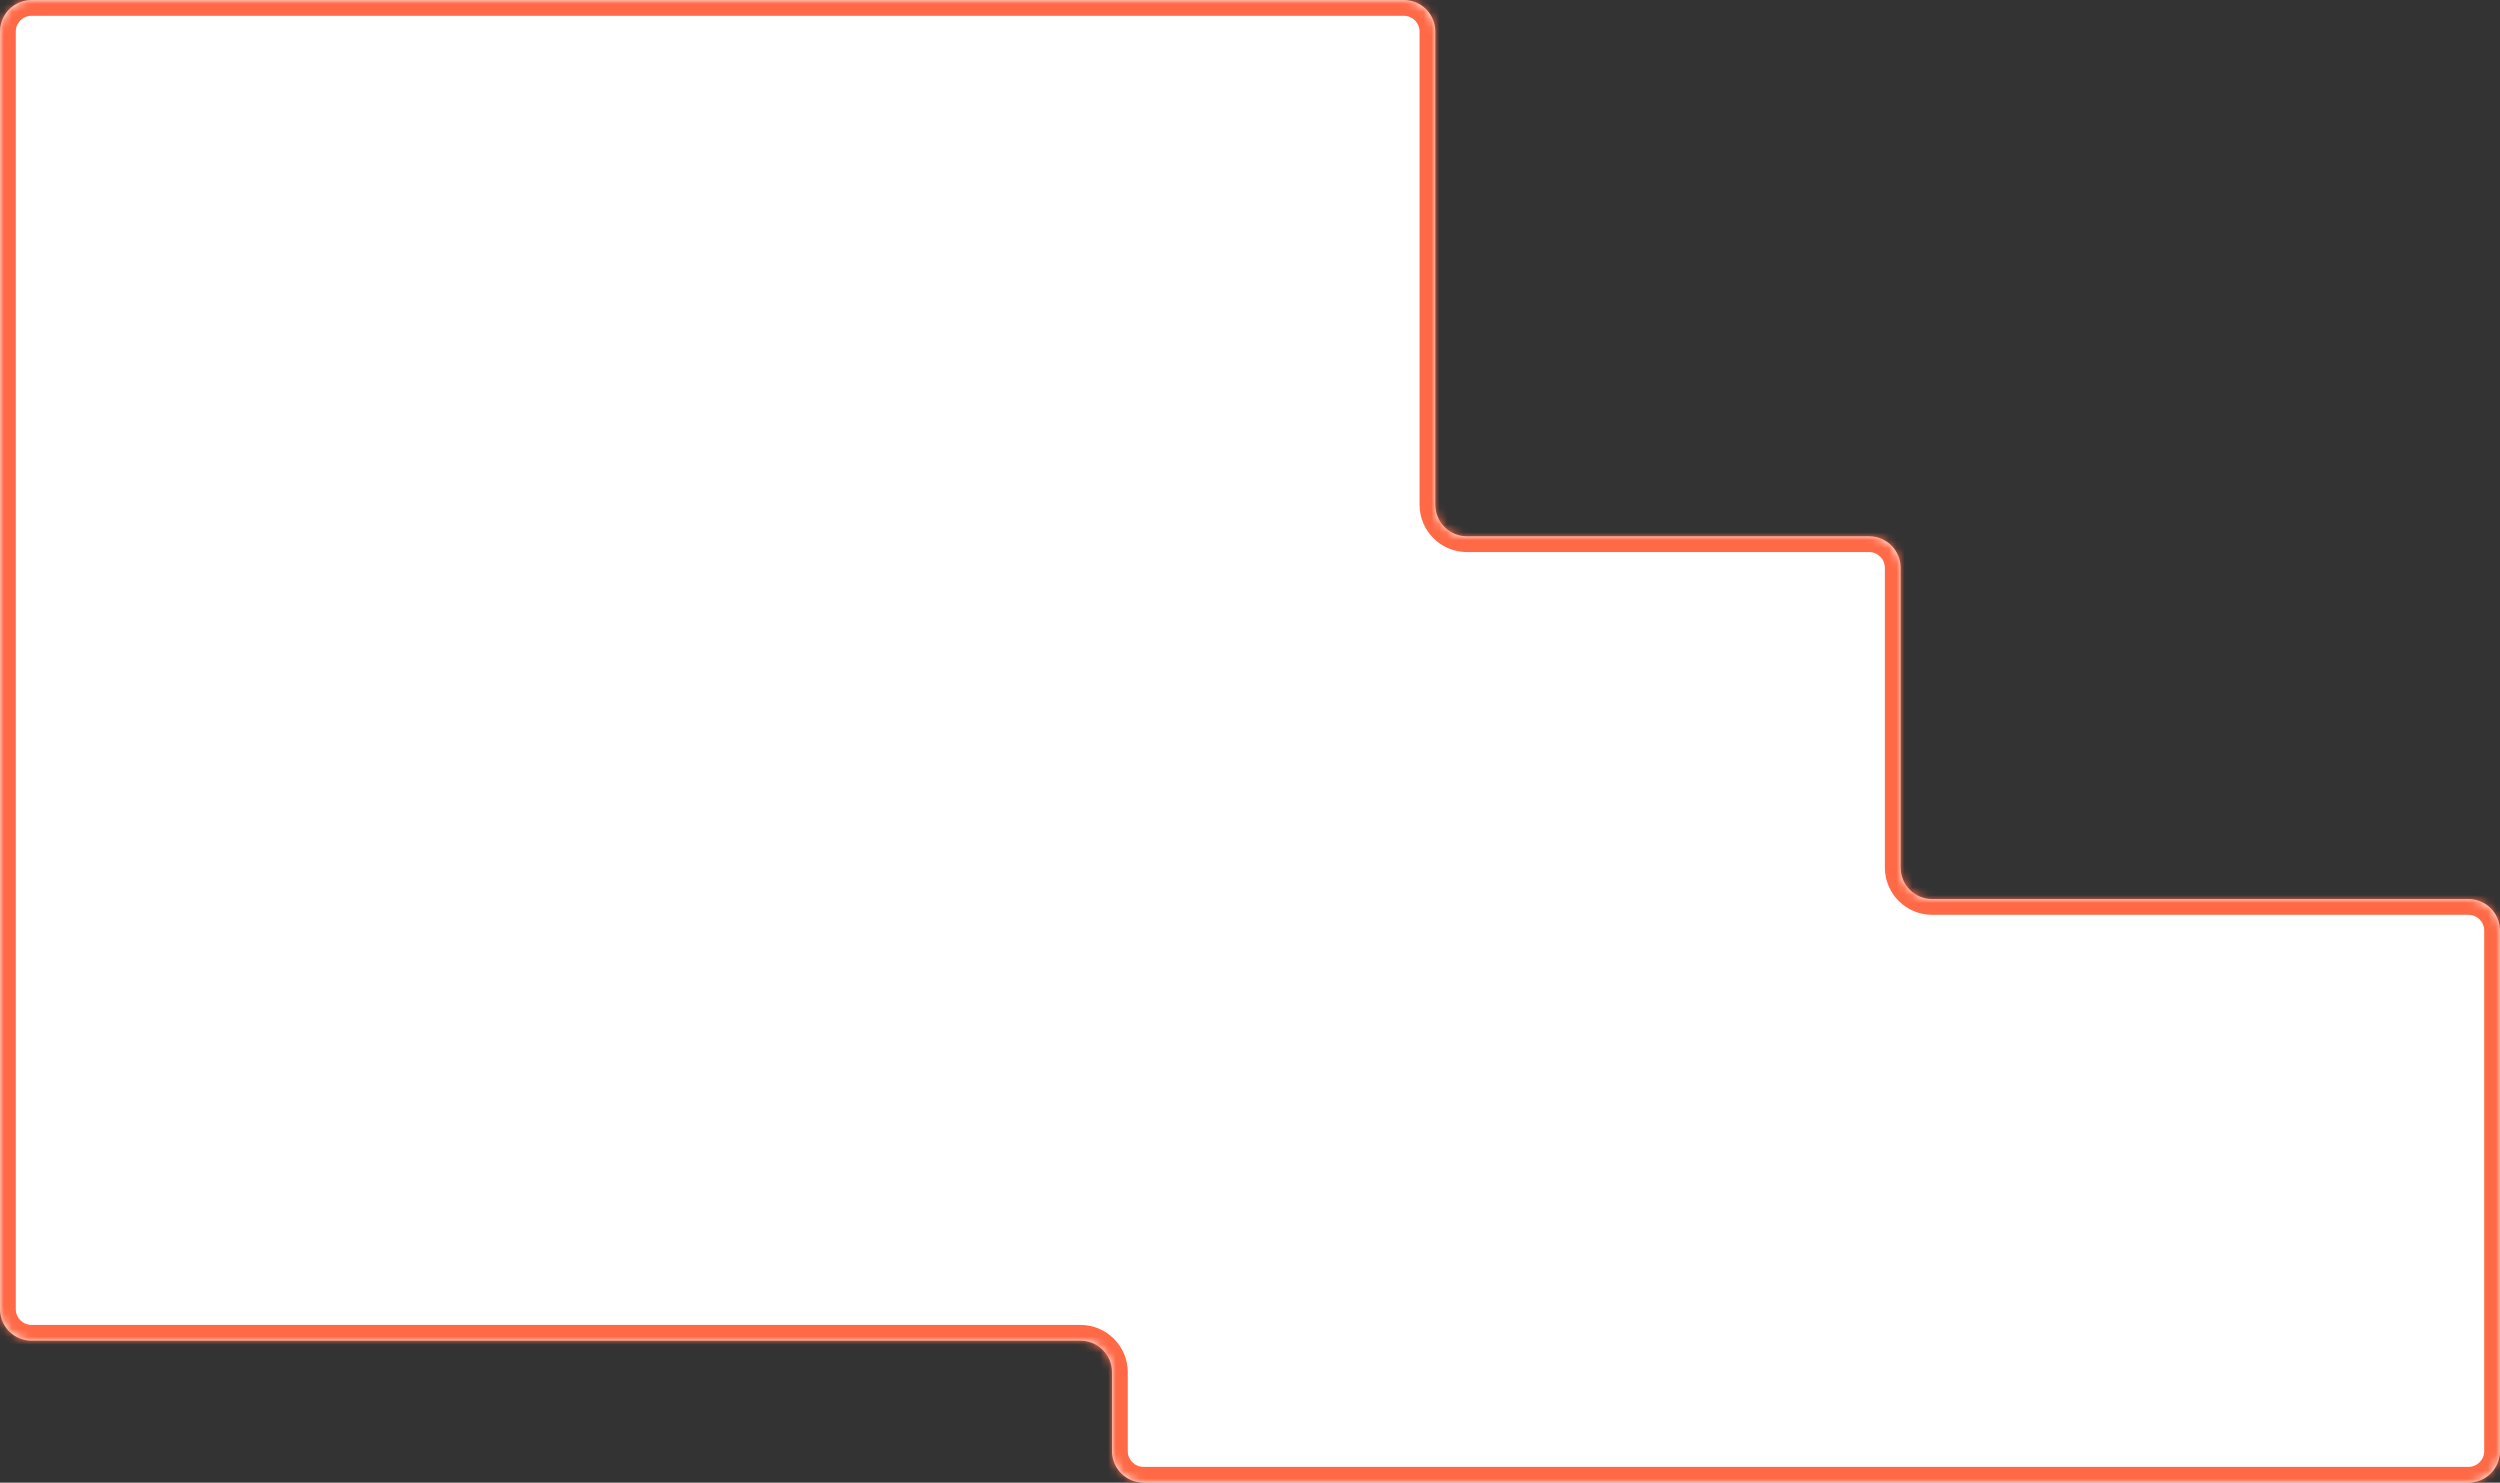
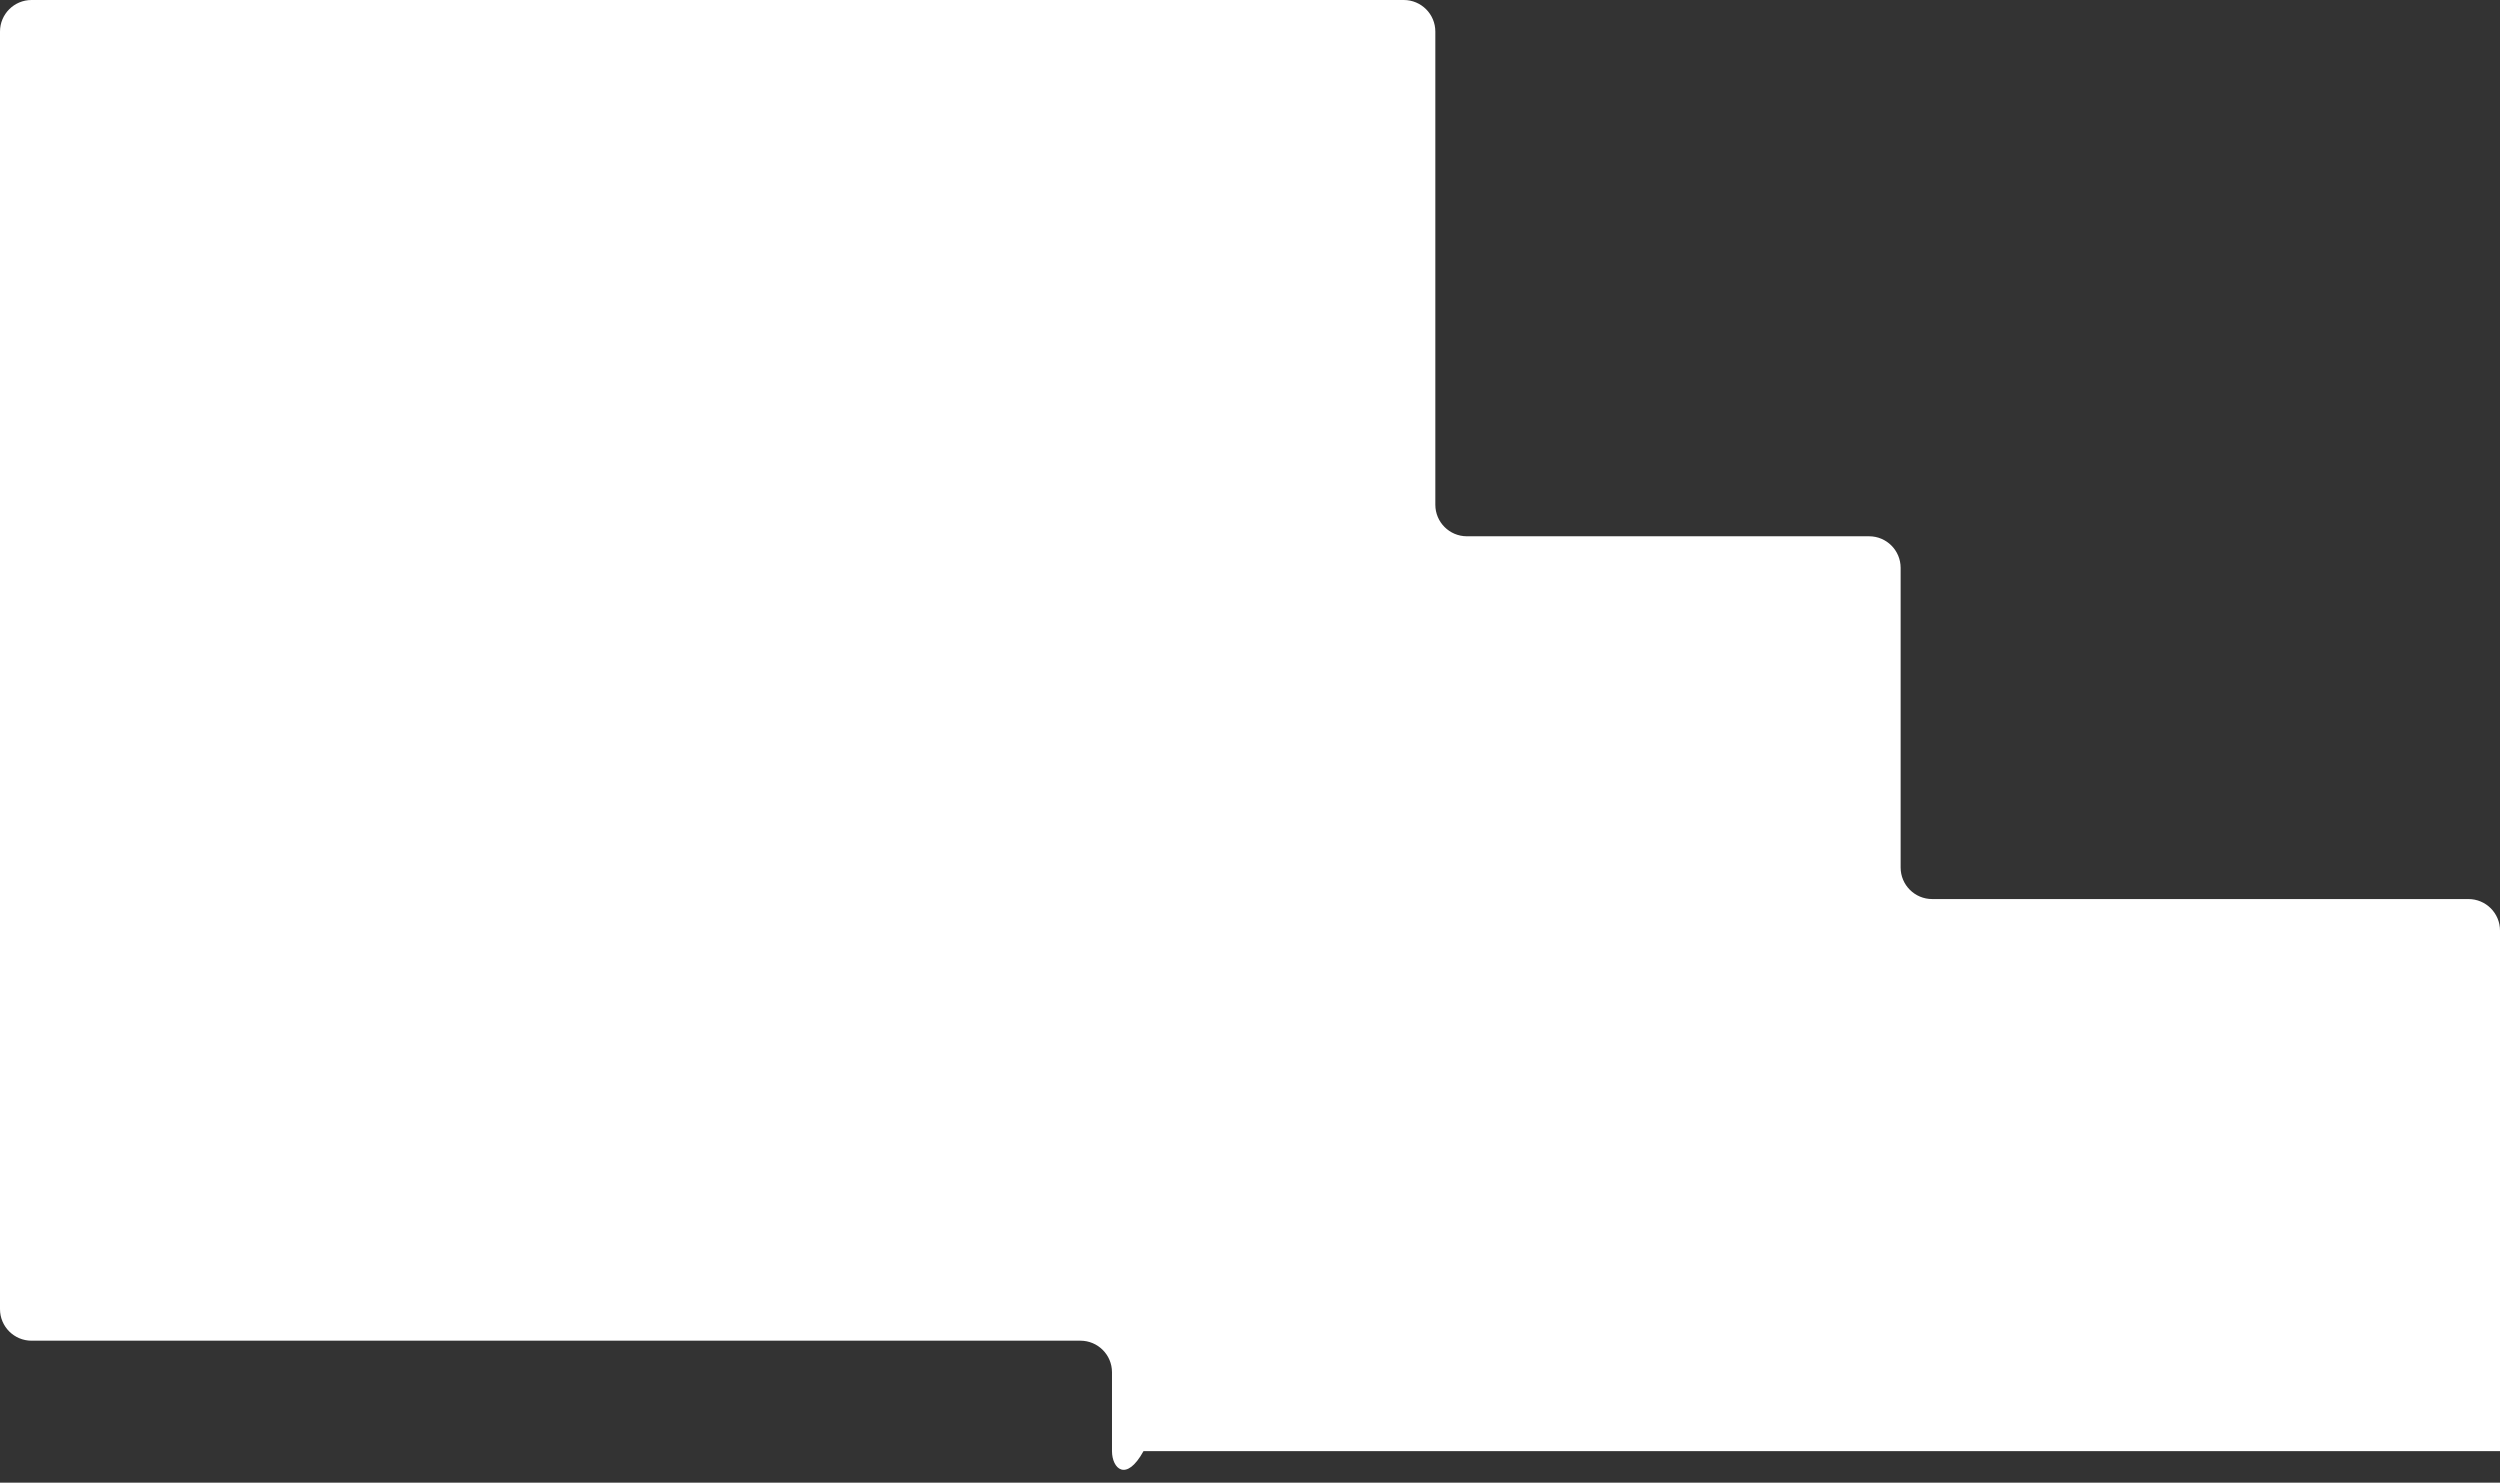
<svg xmlns="http://www.w3.org/2000/svg" width="317" height="188" viewBox="0 0 317 188" fill="none">
  <rect x="0" y="0" width="317" height="188" fill="#333333" stroke="none" />
  <mask id="path-1-inside-1_2902_79" fill="white">
-     <path fill-rule="evenodd" clip-rule="evenodd" d="M0 4C0 1.791 1.791 0 4 0H178C180.209 0 182 1.791 182 4V64C182 66.209 183.791 68 186 68H237C239.209 68 241 69.791 241 72V110C241 112.209 242.791 114 245 114H313C315.209 114 317 115.791 317 118V184C317 186.209 315.209 188 313 188H145C142.791 188 141 186.209 141 184V174C141 171.791 139.209 170 137 170H4C1.791 170 0 168.209 0 166V102V68V4Z" />
-   </mask>
-   <path fill-rule="evenodd" clip-rule="evenodd" d="M0 4C0 1.791 1.791 0 4 0H178C180.209 0 182 1.791 182 4V64C182 66.209 183.791 68 186 68H237C239.209 68 241 69.791 241 72V110C241 112.209 242.791 114 245 114H313C315.209 114 317 115.791 317 118V184C317 186.209 315.209 188 313 188H145C142.791 188 141 186.209 141 184V174C141 171.791 139.209 170 137 170H4C1.791 170 0 168.209 0 166V102V68V4Z" fill="white" />
-   <path d="M178 -2H4V2H178V-2ZM184 64V4H180V64H184ZM186 70H237V66H186V70ZM239 72V110H243V72H239ZM313 112H245V116H313V112ZM319 184V118H315V184H319ZM145 190H313V186H145V190ZM139 174V184H143V174H139ZM137 168H4V172H137V168ZM2 166V102H-2V166H2ZM2 102V68H-2V102H2ZM-2 4V68H2V4H-2ZM4 168C2.895 168 2 167.105 2 166H-2C-2 169.314 0.686 172 4 172V168ZM143 174C143 170.686 140.314 168 137 168V172C138.105 172 139 172.895 139 174H143ZM145 186C143.895 186 143 185.105 143 184H139C139 187.314 141.686 190 145 190V186ZM315 184C315 185.105 314.105 186 313 186V190C316.314 190 319 187.314 319 184H315ZM313 116C314.105 116 315 116.895 315 118H319C319 114.686 316.314 112 313 112V116ZM239 110C239 113.314 241.686 116 245 116V112C243.895 112 243 111.105 243 110H239ZM237 70C238.105 70 239 70.895 239 72H243C243 68.686 240.314 66 237 66V70ZM180 64C180 67.314 182.686 70 186 70V66C184.895 66 184 65.105 184 64H180ZM4 -2C0.686 -2 -2 0.686 -2 4H2C2 2.895 2.895 2 4 2V-2ZM178 2C179.105 2 180 2.895 180 4H184C184 0.686 181.314 -2 178 -2V2Z" fill="#FF6945" mask="url(#path-1-inside-1_2902_79)" />
+     </mask>
+   <path fill-rule="evenodd" clip-rule="evenodd" d="M0 4C0 1.791 1.791 0 4 0H178C180.209 0 182 1.791 182 4V64C182 66.209 183.791 68 186 68H237C239.209 68 241 69.791 241 72V110C241 112.209 242.791 114 245 114H313C315.209 114 317 115.791 317 118V184H145C142.791 188 141 186.209 141 184V174C141 171.791 139.209 170 137 170H4C1.791 170 0 168.209 0 166V102V68V4Z" fill="white" />
</svg>